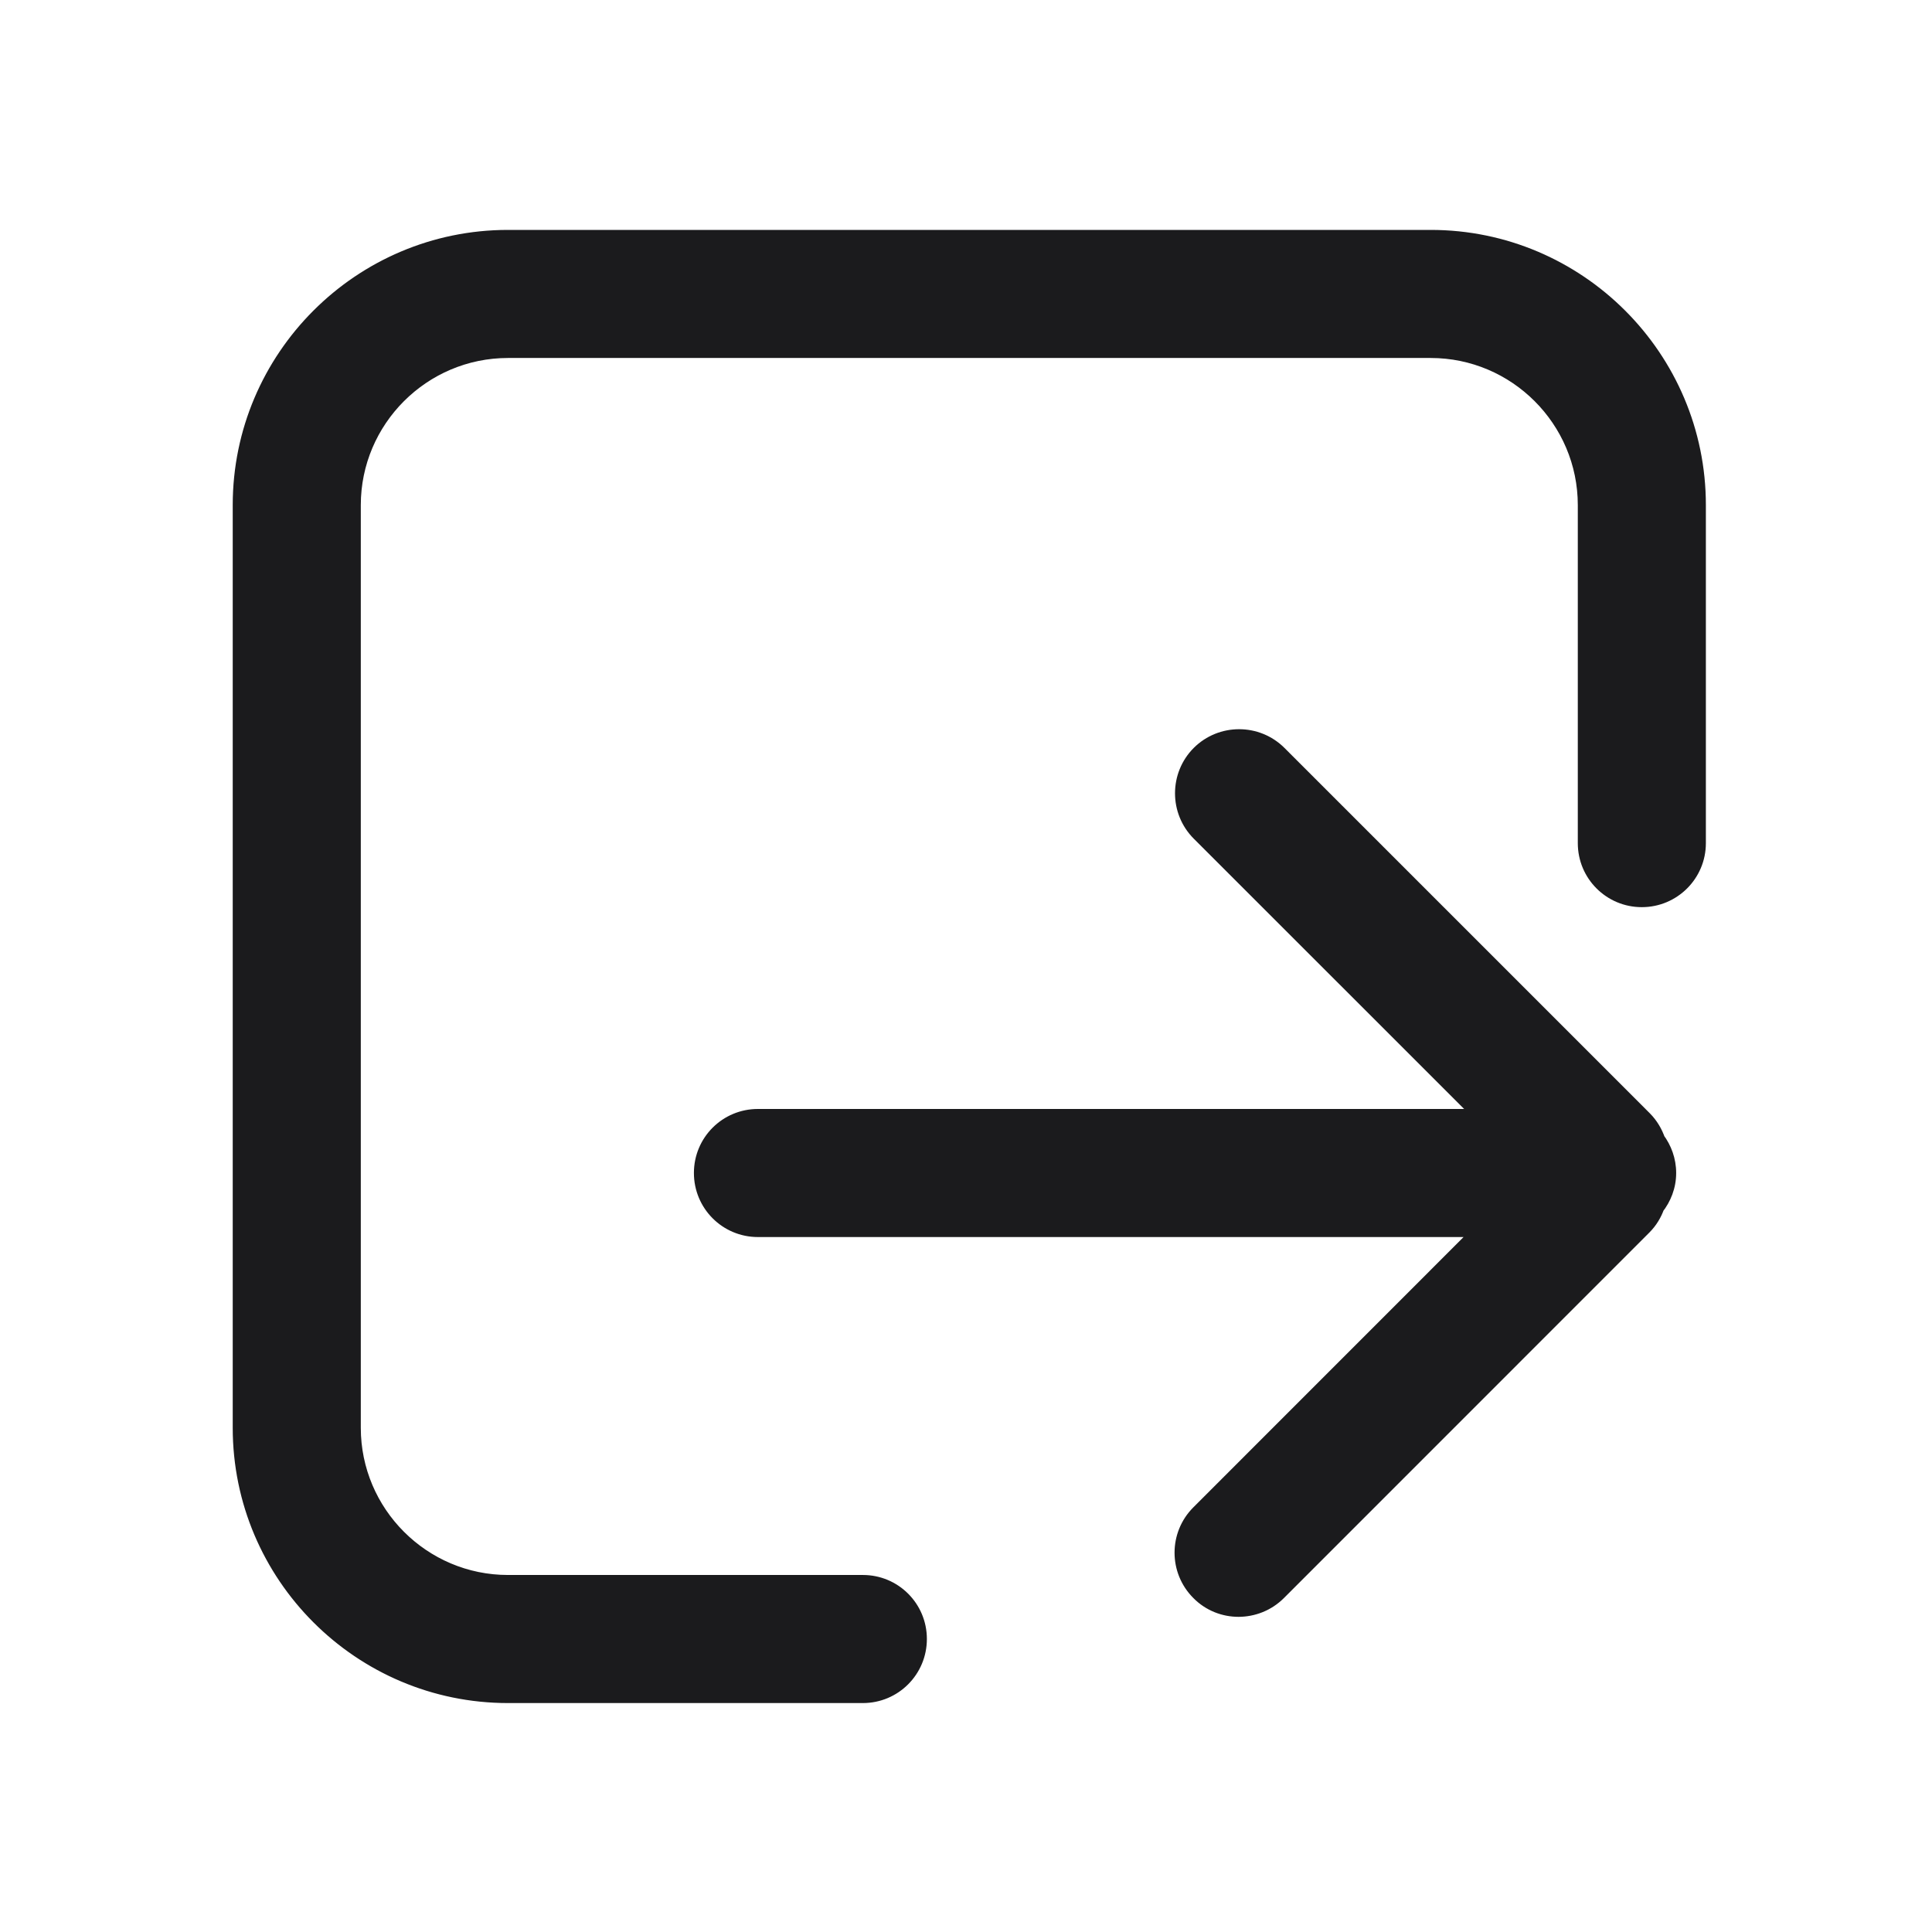
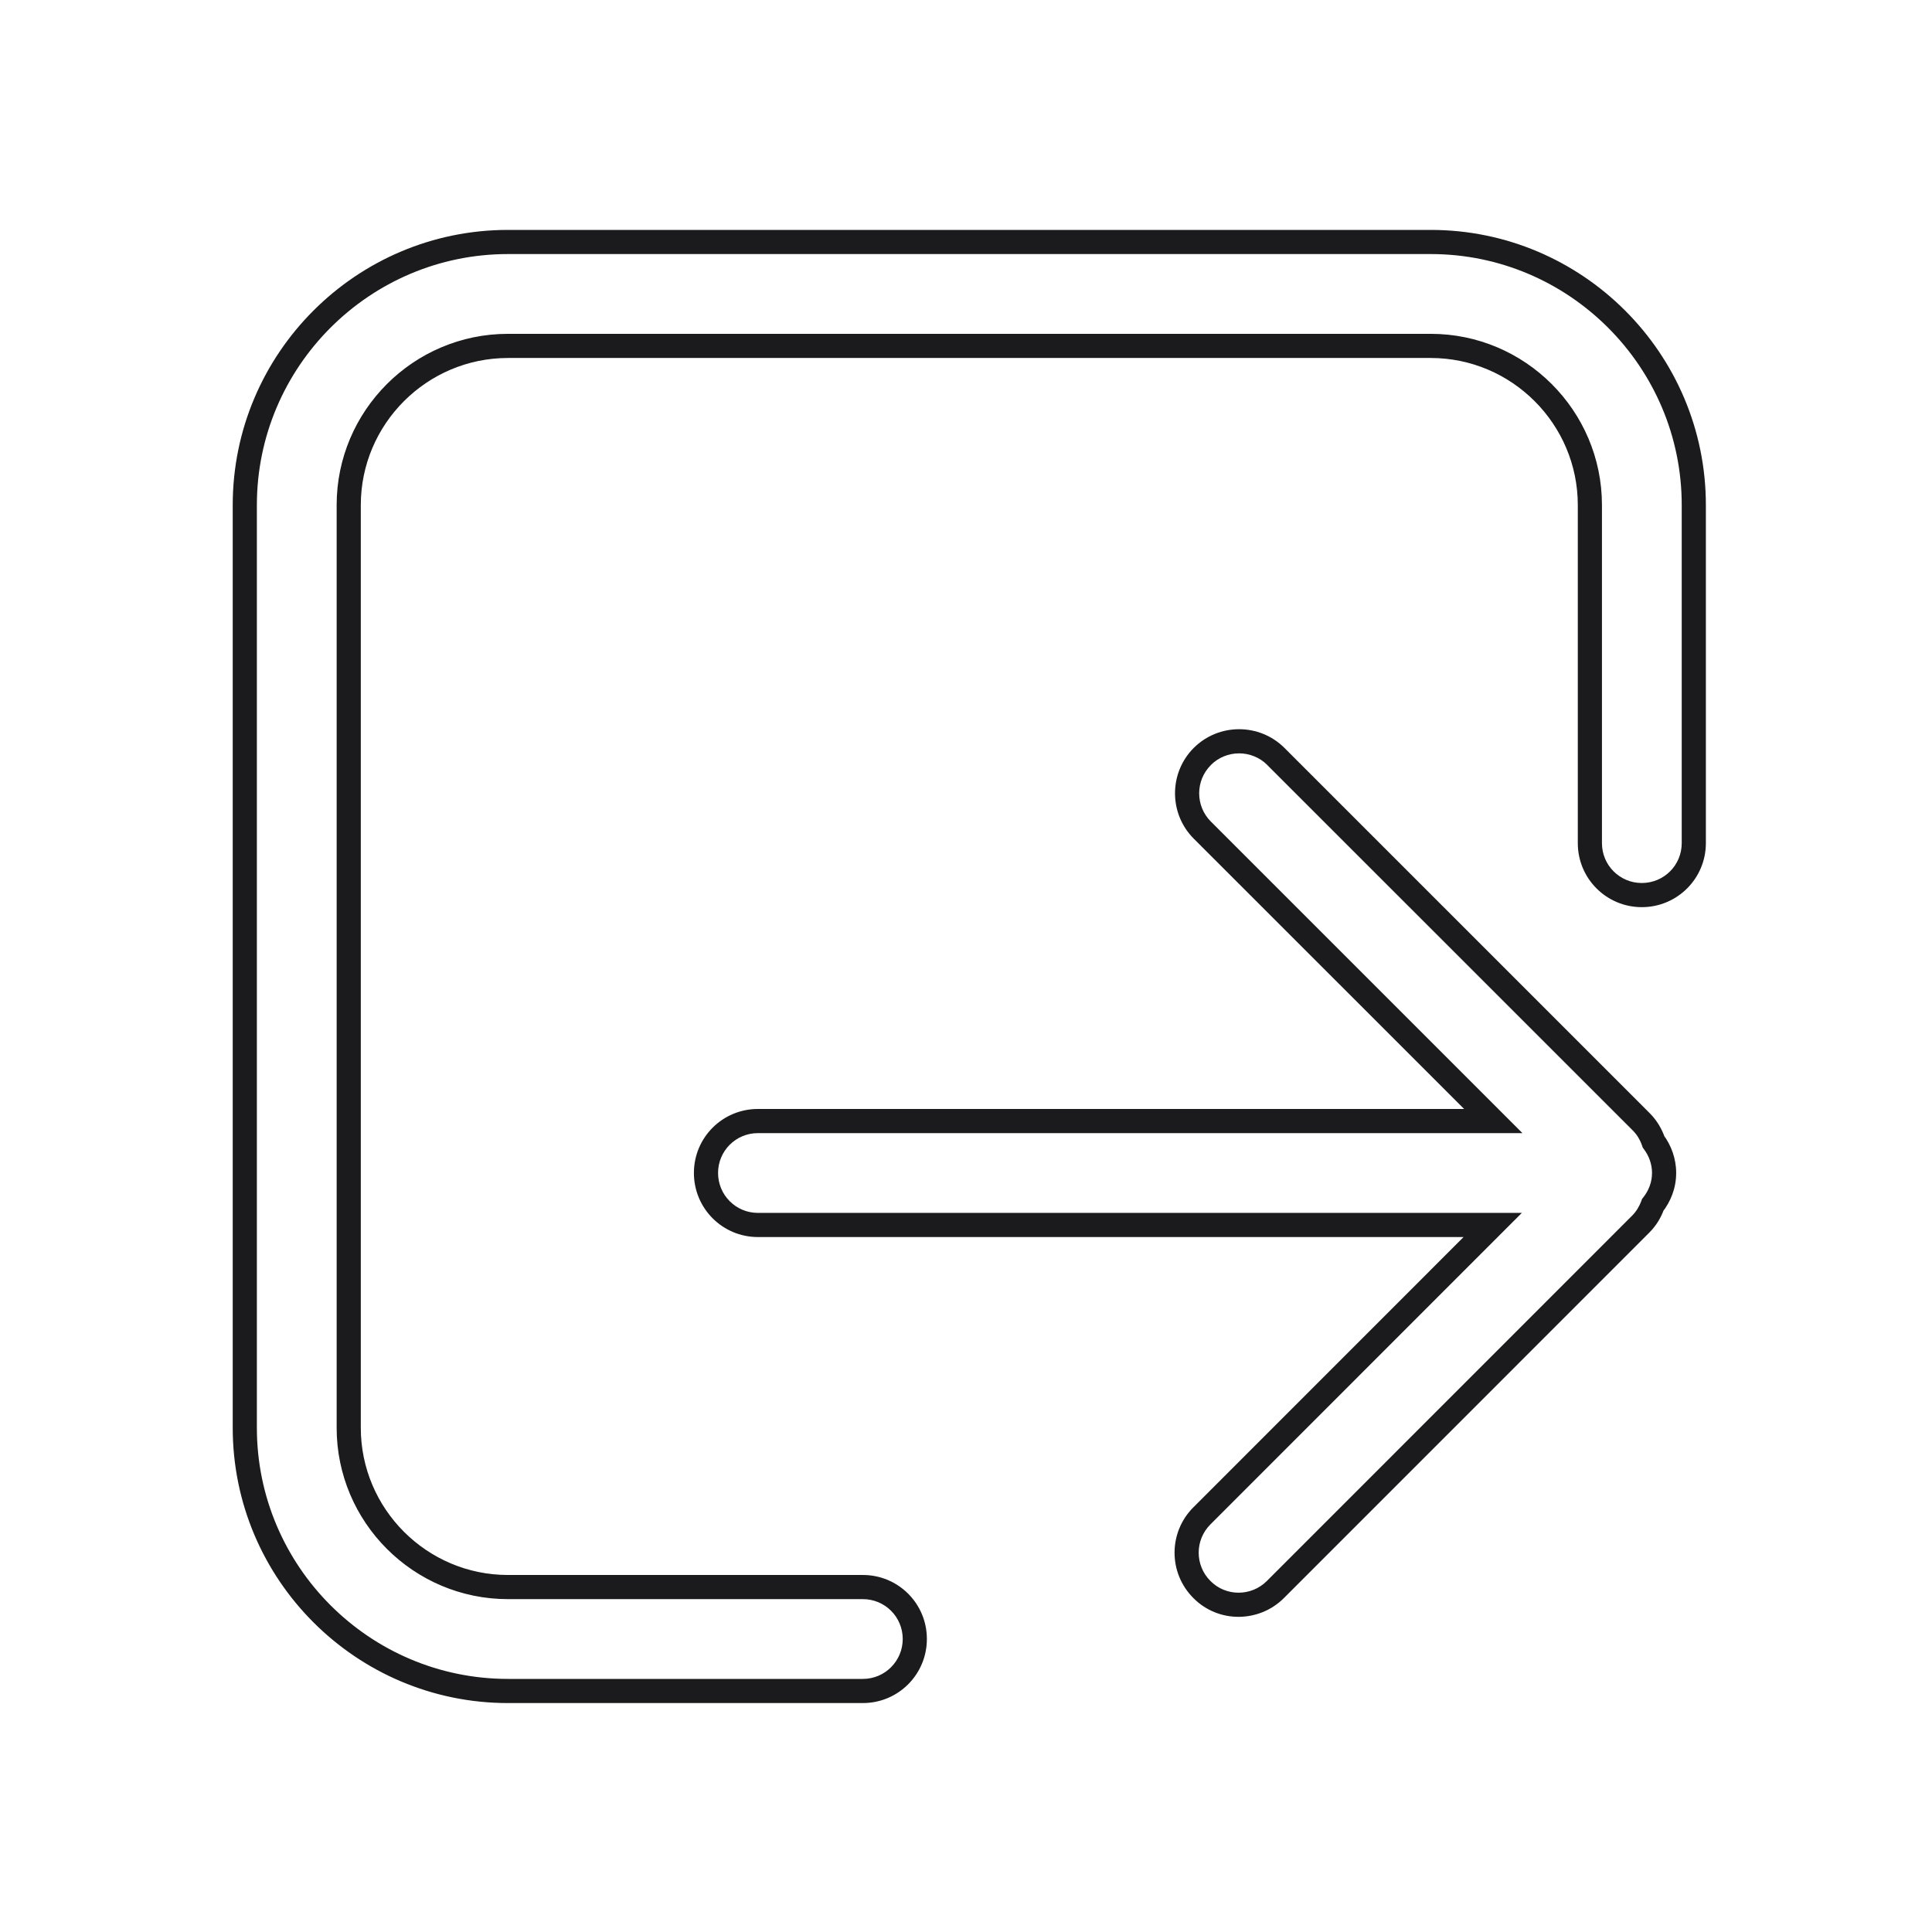
<svg xmlns="http://www.w3.org/2000/svg" width="24" height="24" viewBox="0 0 24 24" fill="none">
-   <path d="M17.773 3.006C19.574 3.006 21.041 4.473 21.041 6.274V10.474C21.041 10.831 20.753 11.119 20.395 11.119C20.038 11.119 19.75 10.831 19.75 10.474V6.274C19.75 5.185 18.862 4.297 17.773 4.297H6.31C5.22 4.297 4.332 5.185 4.332 6.274V17.737C4.332 18.827 5.22 19.715 6.31 19.715H10.719C11.076 19.715 11.364 20.003 11.364 20.36C11.364 20.717 11.076 21.006 10.719 21.006H6.31C4.508 21.006 3.041 19.539 3.041 17.737V6.274C3.041 4.473 4.508 3.006 6.31 3.006H17.773ZM14.935 9.397C15.188 9.146 15.598 9.145 15.85 9.397L20.39 13.938C20.461 14.009 20.51 14.095 20.541 14.185C20.622 14.293 20.672 14.426 20.672 14.571C20.672 14.722 20.617 14.858 20.531 14.968C20.5 15.054 20.452 15.136 20.383 15.205L15.844 19.745C15.717 19.872 15.551 19.934 15.386 19.935C15.22 19.935 15.055 19.872 14.93 19.745C14.678 19.493 14.678 19.083 14.93 18.831L18.543 15.217H9.415C9.058 15.217 8.77 14.928 8.77 14.571C8.77 14.214 9.058 13.926 9.415 13.926H18.55L14.935 10.312C14.684 10.059 14.683 9.65 14.935 9.397Z" fill="#1B1B1D" />
  <path d="M17.773 3.006L17.773 2.856H17.773V3.006ZM21.041 6.274H21.191V6.274L21.041 6.274ZM21.041 10.474L21.191 10.474V10.474H21.041ZM20.395 11.119V11.269H20.395L20.395 11.119ZM19.75 10.474H19.6V10.474L19.75 10.474ZM19.75 6.274H19.9V6.274L19.75 6.274ZM17.773 4.297L17.773 4.147H17.773V4.297ZM6.31 4.297V4.147H6.31L6.31 4.297ZM4.332 6.274L4.182 6.274V6.274H4.332ZM4.332 17.737H4.182V17.737L4.332 17.737ZM6.31 19.715L6.31 19.865H6.31V19.715ZM10.719 19.715L10.719 19.565H10.719V19.715ZM11.364 20.36L11.514 20.36V20.36H11.364ZM10.719 21.006V21.156H10.719L10.719 21.006ZM6.31 21.006L6.31 21.156H6.31V21.006ZM3.041 17.737H2.891V17.737L3.041 17.737ZM3.041 6.274L2.891 6.274V6.274H3.041ZM6.31 3.006V2.856H6.31L6.31 3.006ZM14.935 9.397L14.829 9.291L14.829 9.291L14.935 9.397ZM15.85 9.397L15.956 9.291L15.956 9.291L15.85 9.397ZM20.39 13.938L20.496 13.831L20.496 13.831L20.39 13.938ZM20.541 14.185L20.399 14.233L20.407 14.256L20.421 14.275L20.541 14.185ZM20.672 14.571H20.822V14.571L20.672 14.571ZM20.531 14.968L20.413 14.875L20.398 14.894L20.39 14.917L20.531 14.968ZM20.383 15.205L20.277 15.099L20.277 15.099L20.383 15.205ZM15.844 19.745L15.95 19.851L15.95 19.851L15.844 19.745ZM15.386 19.935V20.085H15.386L15.386 19.935ZM14.93 19.745L15.037 19.64L15.036 19.639L14.93 19.745ZM14.93 18.831L15.036 18.937L15.036 18.937L14.93 18.831ZM18.543 15.217L18.649 15.323L18.905 15.067H18.543V15.217ZM9.415 15.217L9.415 15.367H9.415V15.217ZM8.77 14.571L8.62 14.571V14.571H8.77ZM9.415 13.926V13.776H9.415L9.415 13.926ZM18.55 13.926V14.076H18.912L18.656 13.82L18.55 13.926ZM14.935 10.312L14.829 10.418L14.829 10.418L14.935 10.312ZM17.773 3.006L17.773 3.156C19.491 3.156 20.891 4.556 20.891 6.274L21.041 6.274L21.191 6.274C21.191 4.39 19.657 2.856 17.773 2.856L17.773 3.006ZM21.041 6.274H20.891V10.474H21.041H21.191V6.274H21.041ZM21.041 10.474L20.891 10.474C20.891 10.748 20.67 10.969 20.395 10.969L20.395 11.119L20.395 11.269C20.835 11.269 21.191 10.913 21.191 10.474L21.041 10.474ZM20.395 11.119V10.969C20.121 10.969 19.9 10.748 19.9 10.474L19.75 10.474L19.6 10.474C19.6 10.914 19.956 11.269 20.395 11.269V11.119ZM19.75 10.474H19.9V6.274H19.75H19.6V10.474H19.75ZM19.75 6.274L19.9 6.274C19.9 5.102 18.945 4.147 17.773 4.147L17.773 4.297L17.773 4.447C18.779 4.447 19.6 5.268 19.6 6.274L19.75 6.274ZM17.773 4.297V4.147H6.31V4.297V4.447H17.773V4.297ZM6.31 4.297L6.31 4.147C5.137 4.147 4.182 5.102 4.182 6.274L4.332 6.274L4.482 6.274C4.482 5.268 5.303 4.447 6.31 4.447L6.31 4.297ZM4.332 6.274H4.182V17.737H4.332H4.482V6.274H4.332ZM4.332 17.737L4.182 17.737C4.182 18.91 5.137 19.865 6.31 19.865L6.31 19.715L6.31 19.565C5.303 19.565 4.482 18.744 4.482 17.737L4.332 17.737ZM6.31 19.715V19.865H10.719V19.715V19.565H6.31V19.715ZM10.719 19.715L10.719 19.865C10.993 19.865 11.214 20.086 11.214 20.36H11.364H11.514C11.514 19.92 11.159 19.565 10.719 19.565L10.719 19.715ZM11.364 20.36L11.214 20.36C11.214 20.634 10.993 20.856 10.719 20.856L10.719 21.006L10.719 21.156C11.159 21.156 11.514 20.8 11.514 20.36L11.364 20.36ZM10.719 21.006V20.856H6.31V21.006V21.156H10.719V21.006ZM6.31 21.006L6.31 20.856C4.591 20.856 3.191 19.456 3.191 17.737L3.041 17.737L2.891 17.737C2.891 19.622 4.425 21.156 6.31 21.156L6.31 21.006ZM3.041 17.737H3.191V6.274H3.041H2.891V17.737H3.041ZM3.041 6.274L3.191 6.274C3.191 4.556 4.591 3.156 6.31 3.156L6.31 3.006L6.31 2.856C4.425 2.856 2.891 4.39 2.891 6.274L3.041 6.274ZM6.31 3.006V3.156H17.773V3.006V2.856H6.31V3.006ZM14.935 9.397L15.041 9.504C15.235 9.31 15.55 9.31 15.744 9.504L15.85 9.397L15.956 9.291C15.645 8.981 15.14 8.981 14.829 9.291L14.935 9.397ZM15.85 9.397L15.743 9.504L20.284 14.044L20.39 13.938L20.496 13.831L15.956 9.291L15.85 9.397ZM20.39 13.938L20.284 14.044C20.337 14.097 20.375 14.162 20.399 14.233L20.541 14.185L20.683 14.136C20.646 14.028 20.586 13.922 20.496 13.831L20.39 13.938ZM20.541 14.185L20.421 14.275C20.484 14.359 20.522 14.461 20.522 14.571L20.672 14.571L20.822 14.571C20.822 14.391 20.76 14.226 20.661 14.094L20.541 14.185ZM20.672 14.571H20.522C20.522 14.685 20.481 14.789 20.413 14.875L20.531 14.968L20.649 15.06C20.754 14.927 20.822 14.759 20.822 14.571H20.672ZM20.531 14.968L20.39 14.917C20.365 14.985 20.328 15.047 20.277 15.099L20.383 15.205L20.489 15.311C20.576 15.224 20.635 15.123 20.672 15.019L20.531 14.968ZM20.383 15.205L20.277 15.099L15.738 19.639L15.844 19.745L15.95 19.851L20.489 15.311L20.383 15.205ZM15.844 19.745L15.738 19.639C15.64 19.737 15.513 19.785 15.386 19.785L15.386 19.935L15.386 20.085C15.589 20.084 15.793 20.008 15.95 19.851L15.844 19.745ZM15.386 19.935V19.785C15.258 19.785 15.132 19.736 15.037 19.64L14.93 19.745L14.823 19.85C14.978 20.008 15.183 20.085 15.386 20.085V19.935ZM14.93 19.745L15.036 19.639C14.842 19.445 14.842 19.131 15.036 18.937L14.93 18.831L14.824 18.725C14.513 19.036 14.513 19.54 14.824 19.851L14.93 19.745ZM14.93 18.831L15.036 18.937L18.649 15.323L18.543 15.217L18.437 15.111L14.824 18.725L14.93 18.831ZM18.543 15.217V15.067H9.415V15.217V15.367H18.543V15.217ZM9.415 15.217L9.415 15.067C9.141 15.067 8.92 14.845 8.92 14.571H8.77H8.62C8.62 15.011 8.975 15.367 9.415 15.367L9.415 15.217ZM8.77 14.571L8.92 14.571C8.92 14.297 9.141 14.076 9.415 14.076L9.415 13.926L9.415 13.776C8.975 13.776 8.62 14.131 8.62 14.571L8.77 14.571ZM9.415 13.926V14.076H18.55V13.926V13.776H9.415V13.926ZM18.55 13.926L18.656 13.82L15.042 10.206L14.935 10.312L14.829 10.418L18.444 14.032L18.55 13.926ZM14.935 10.312L15.042 10.206C14.848 10.012 14.848 9.697 15.042 9.504L14.935 9.397L14.829 9.291C14.519 9.602 14.519 10.107 14.829 10.418L14.935 10.312Z" fill="#1B1B1D" />
</svg>